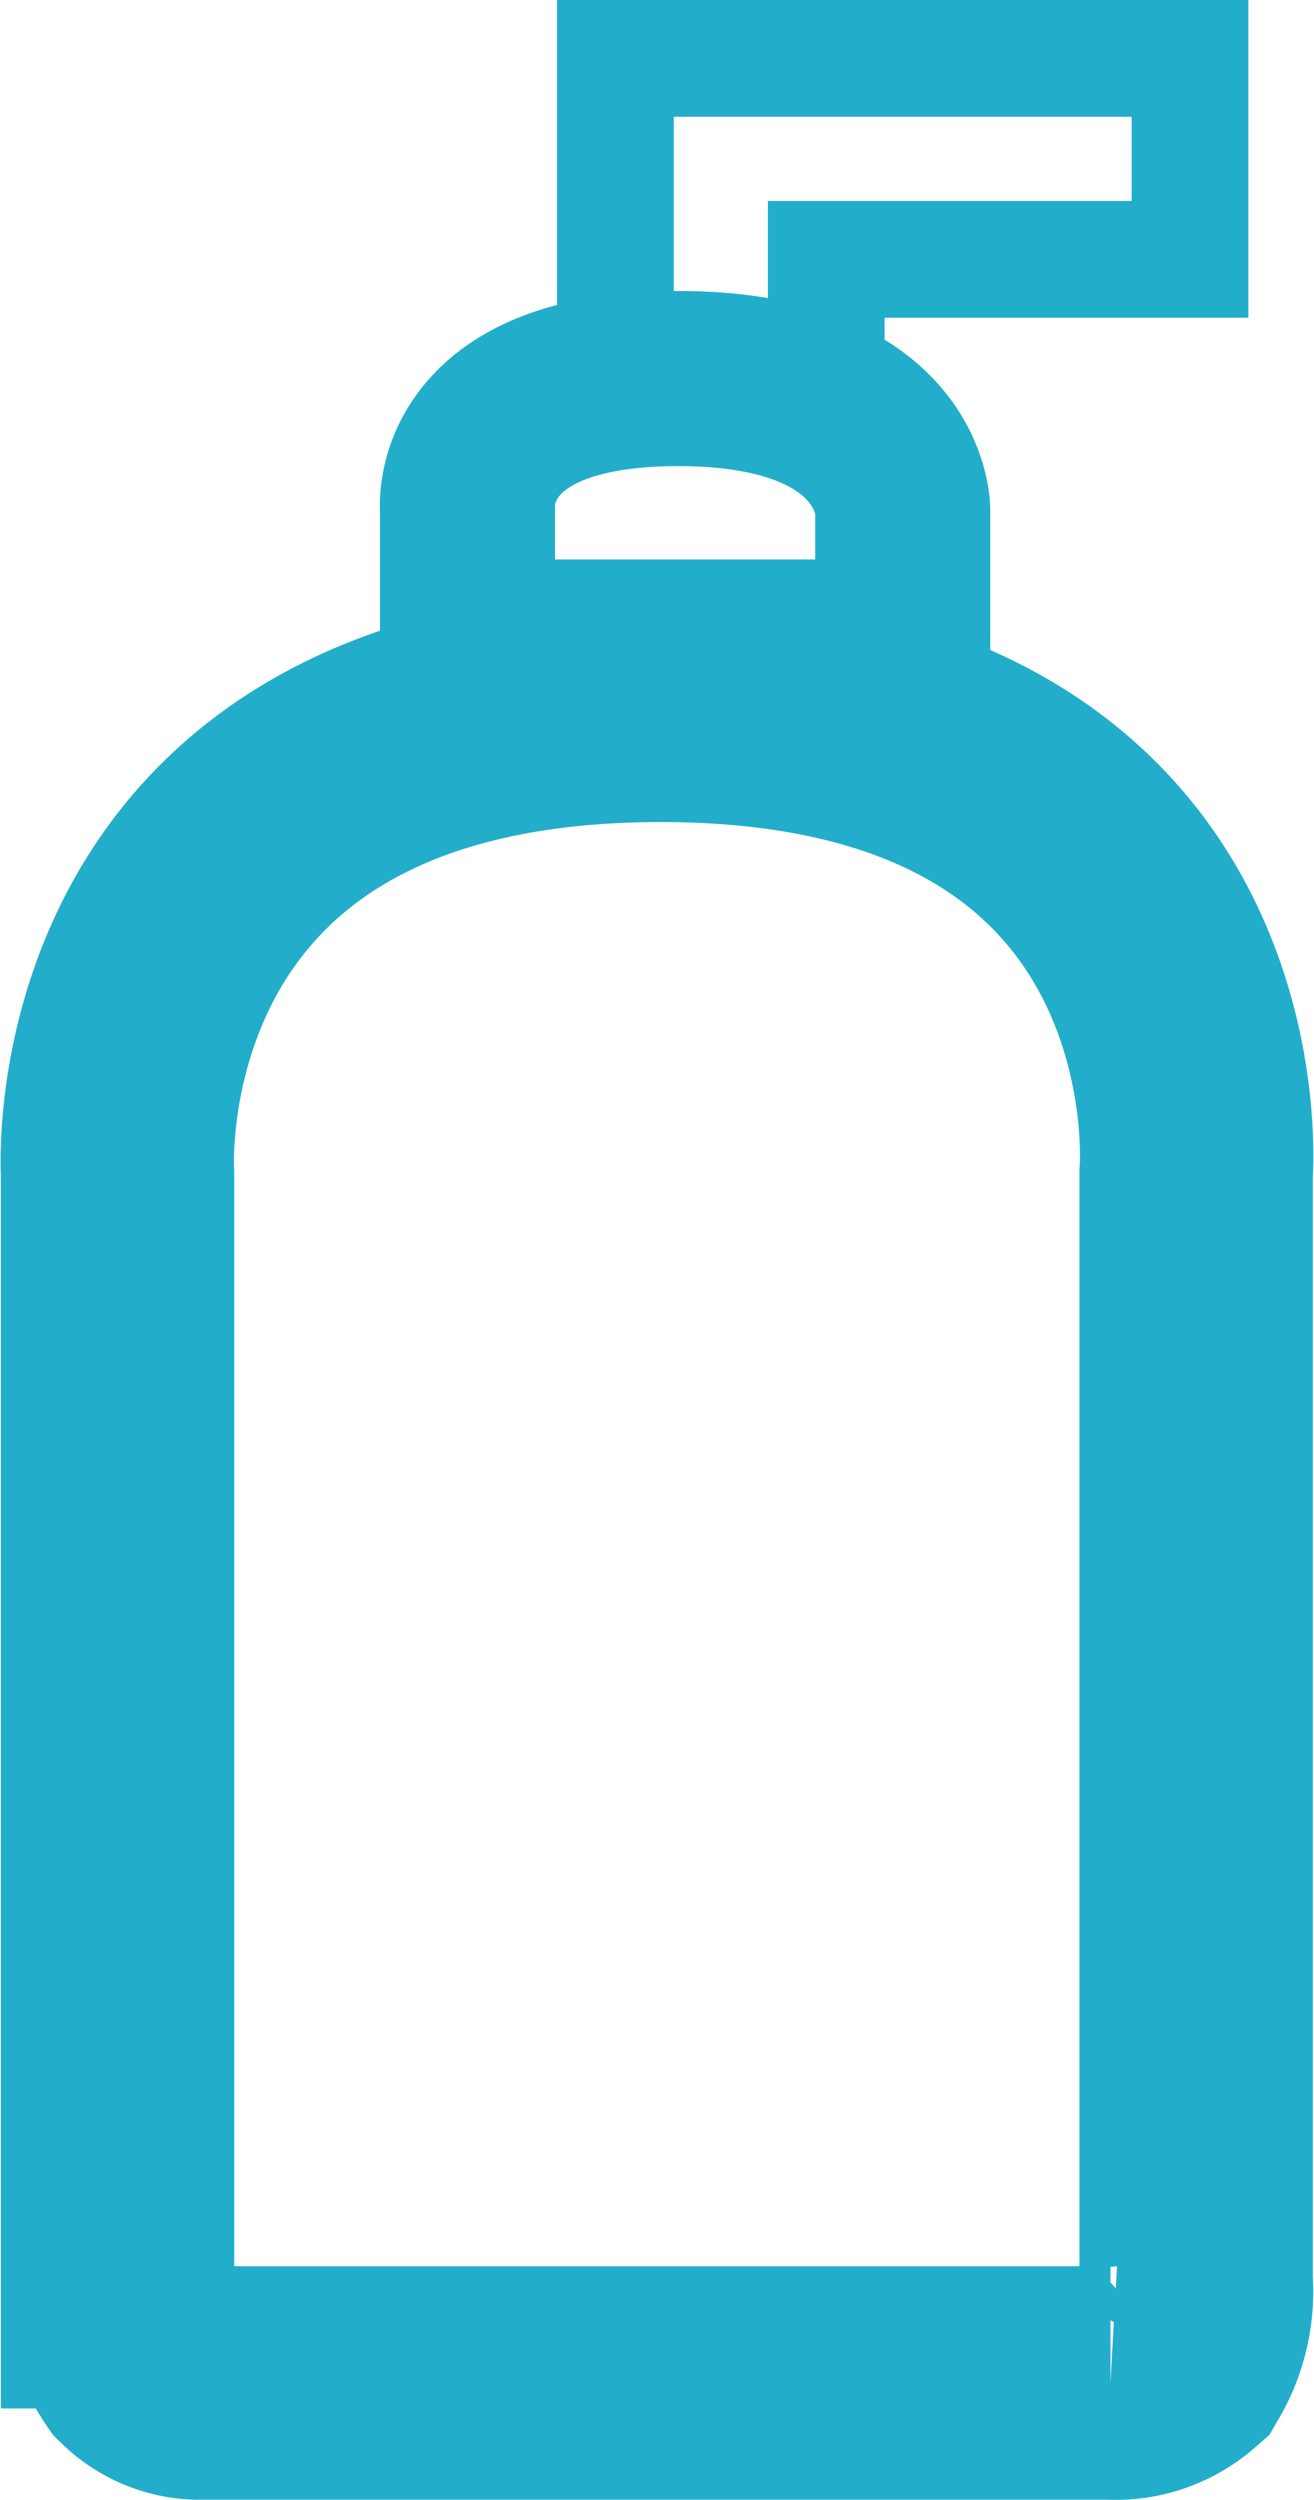
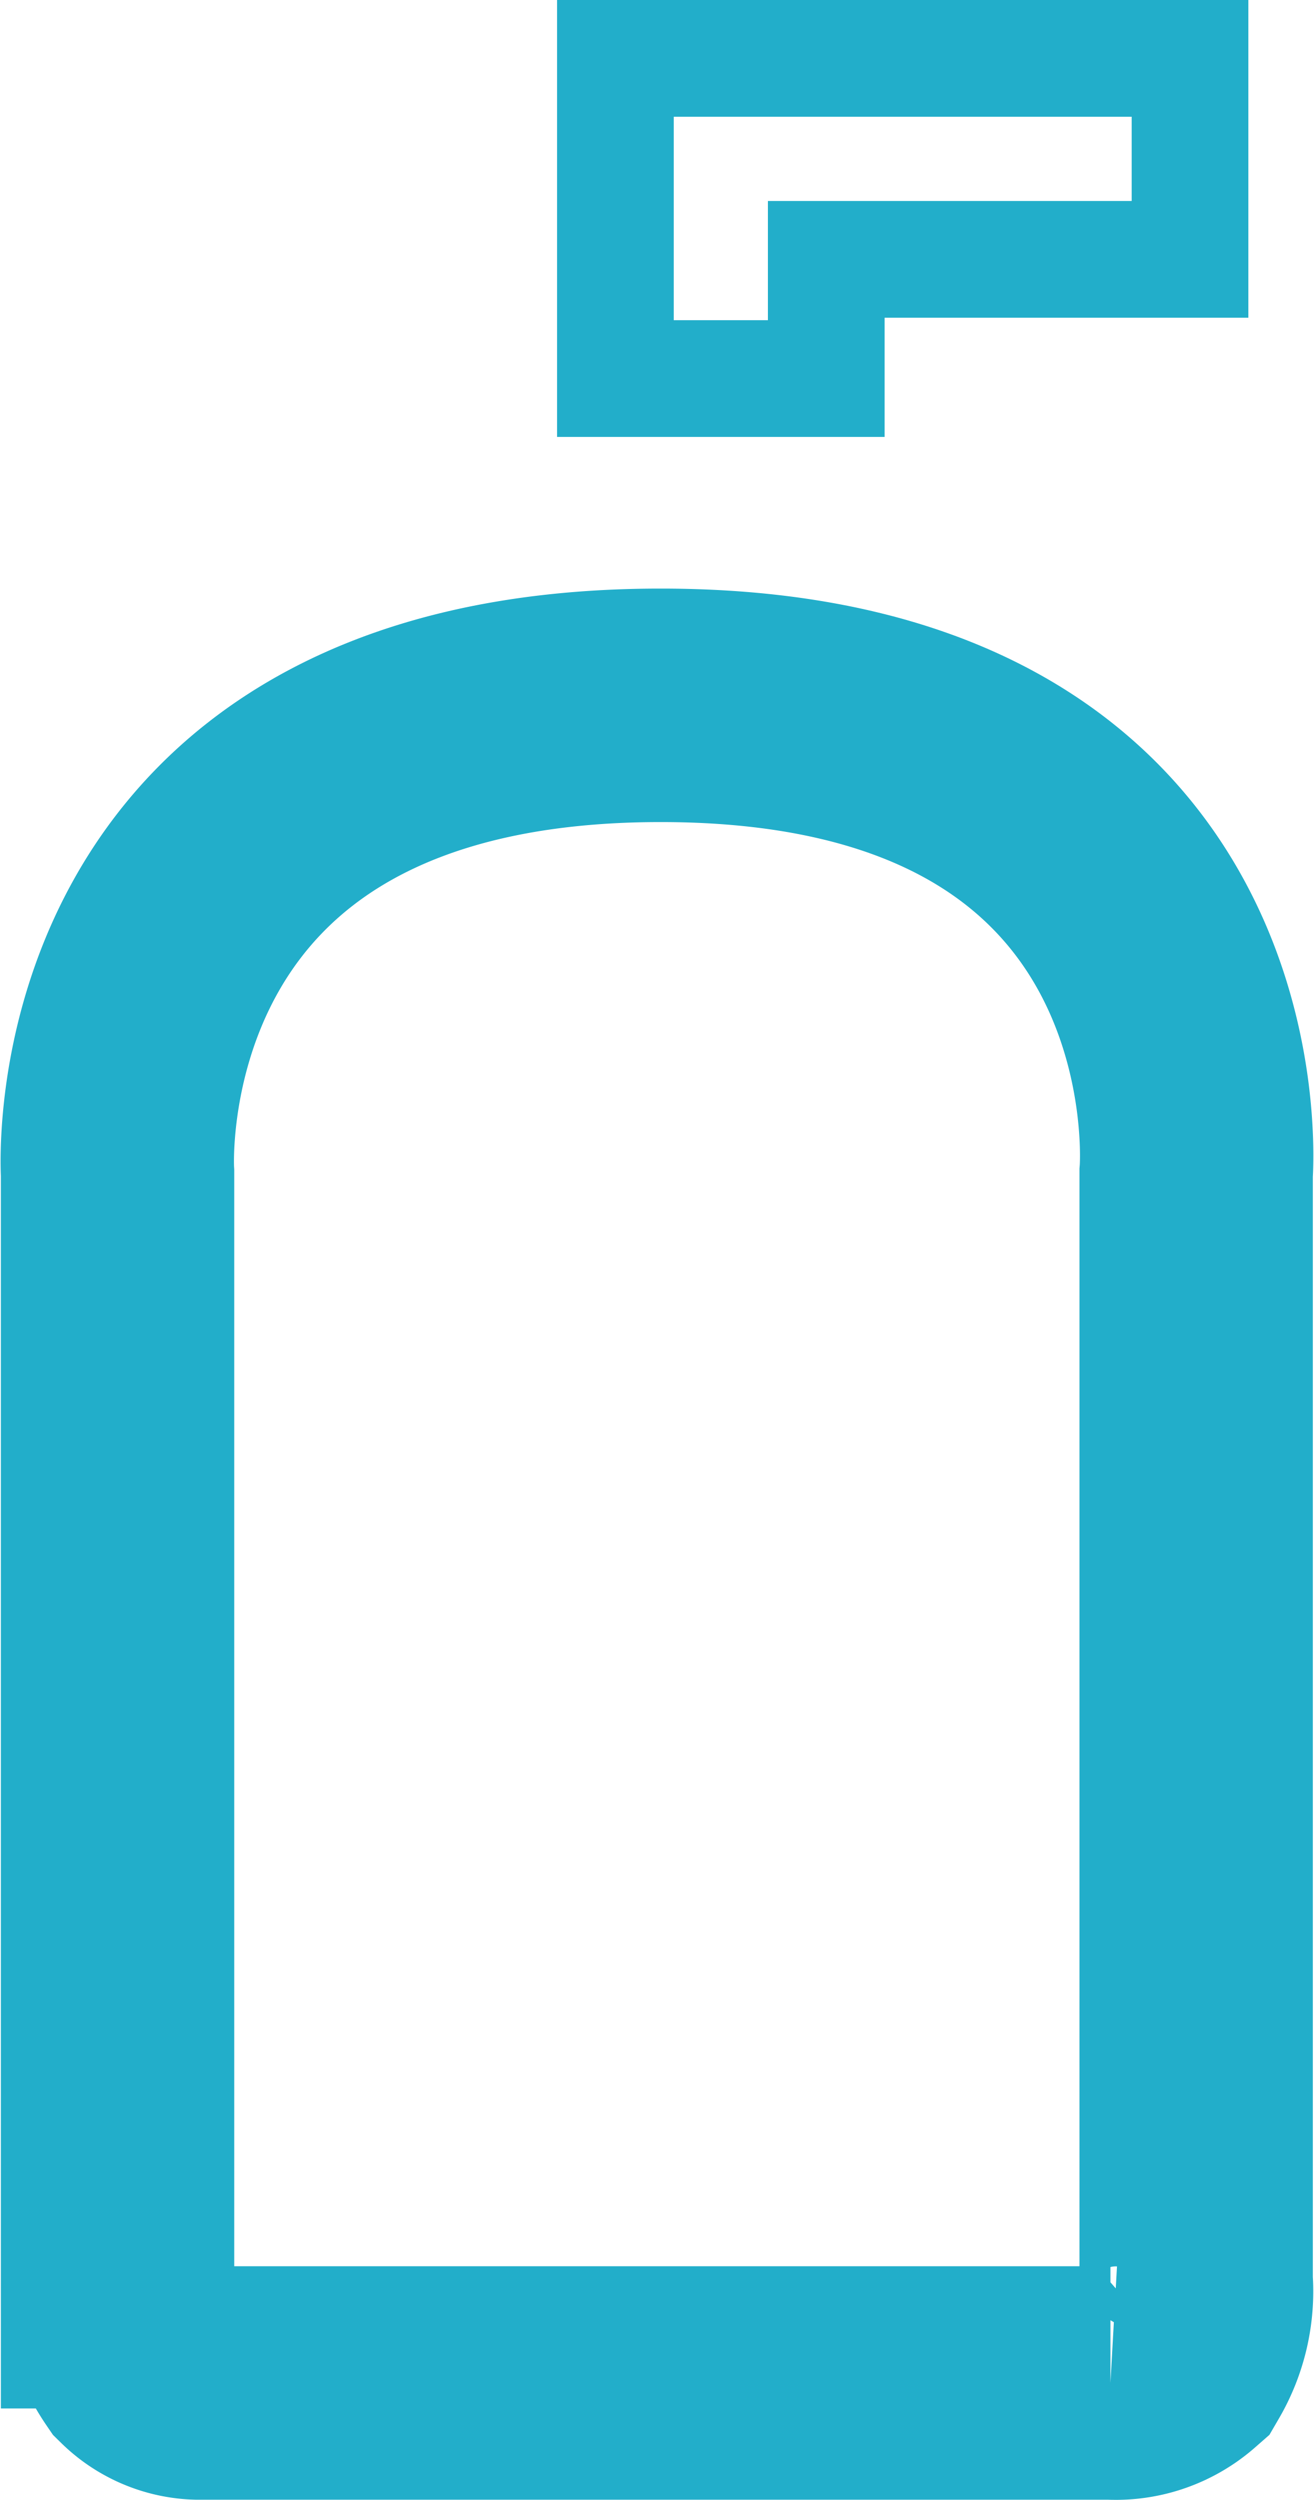
<svg xmlns="http://www.w3.org/2000/svg" width="22.522" height="42.828" viewBox="0 0 22.522 42.828">
  <g id="Group_2541" data-name="Group 2541" transform="translate(-207.49 -2575.803)">
    <path id="Path_2814" data-name="Path 2814" d="M-14220.951,9349.889a1.4,1.4,0,0,0,.934.4h15.65a1.623,1.623,0,0,0,1.161-.4,2.326,2.326,0,0,0,.308-1.352v-18.971s.651-8.017-9.178-8.017-9.309,8.017-9.309,8.017v19.16A2.592,2.592,0,0,0-14220.951,9349.889Z" transform="translate(14430.89 -6733.663)" fill="none" stroke="#22aeca" stroke-width="4" />
-     <path id="Path_2815" data-name="Path 2815" d="M-14232.99,9501.428h7.46v-2.35s-.009-2.249-3.851-2.249-3.609,2.249-3.609,2.249Z" transform="translate(14448.493 -6914.541)" fill="none" stroke="#22aeca" stroke-width="3" />
    <path id="Path_2816" data-name="Path 2816" d="M-14231.359,9488.672v5.485h3.614v-2.042h6.235v-3.443Z" transform="translate(14449.397 -6911.869)" fill="none" stroke="#22aeca" stroke-width="2" />
  </g>
</svg>